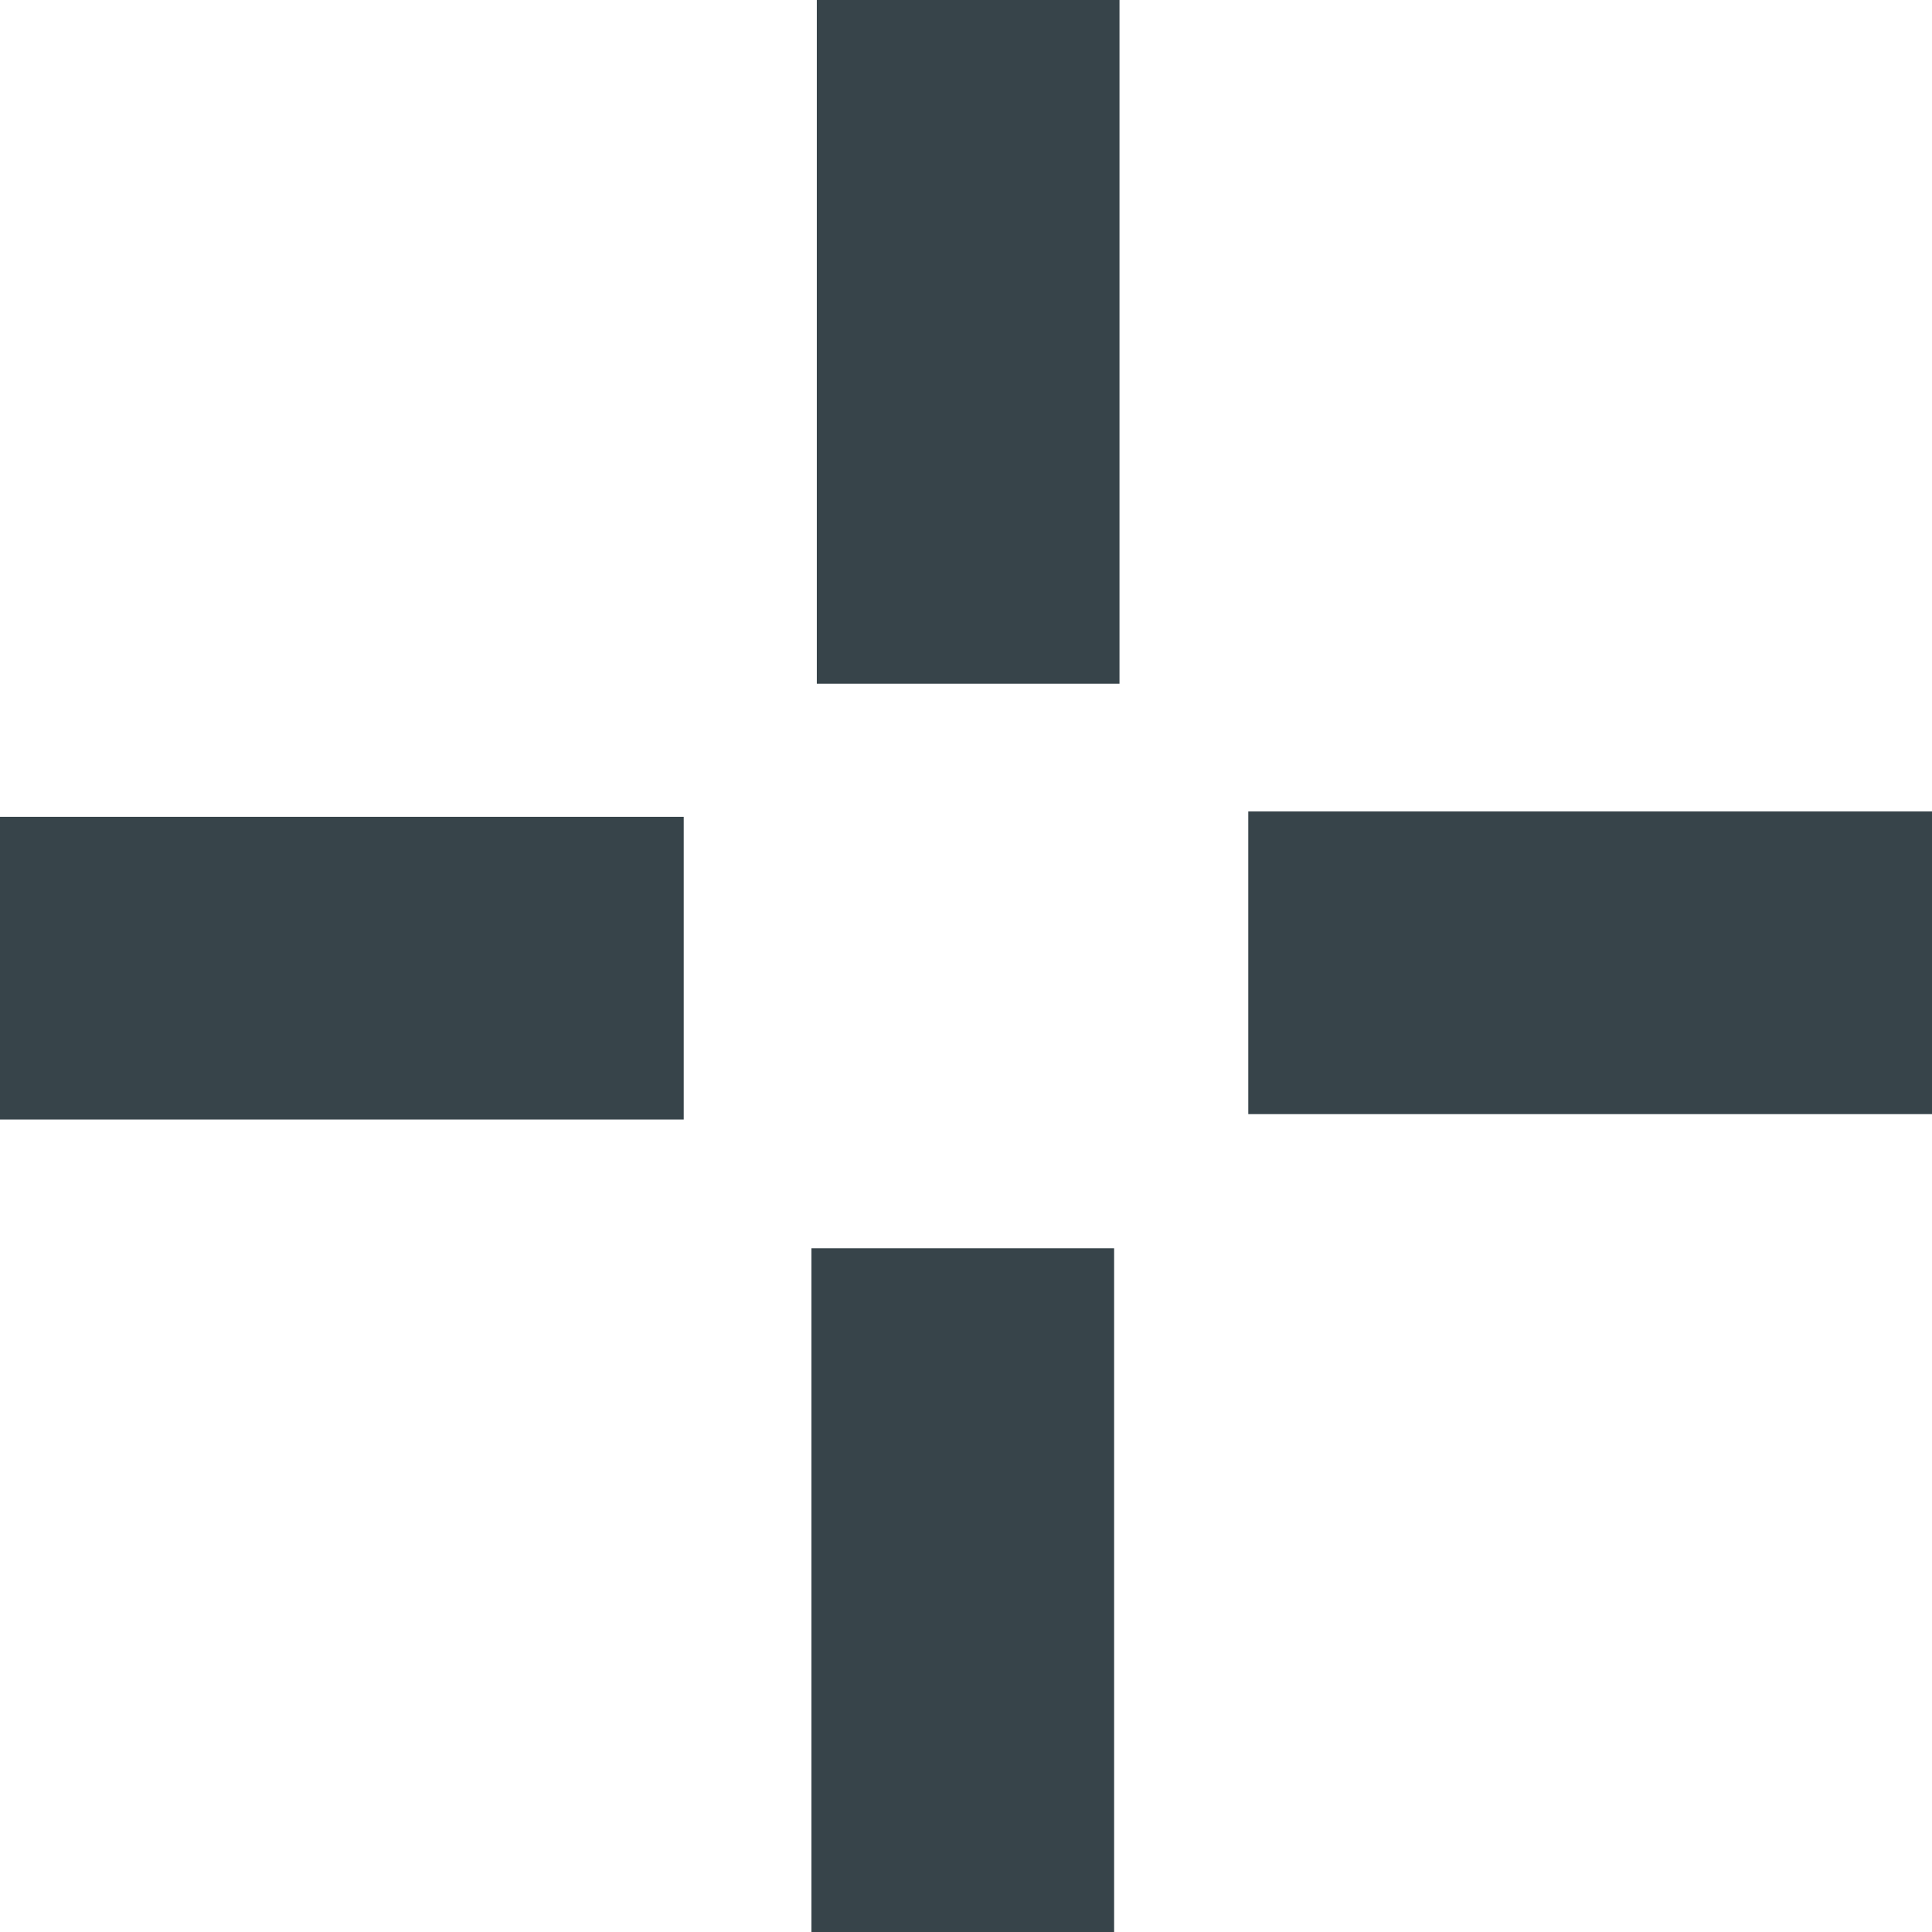
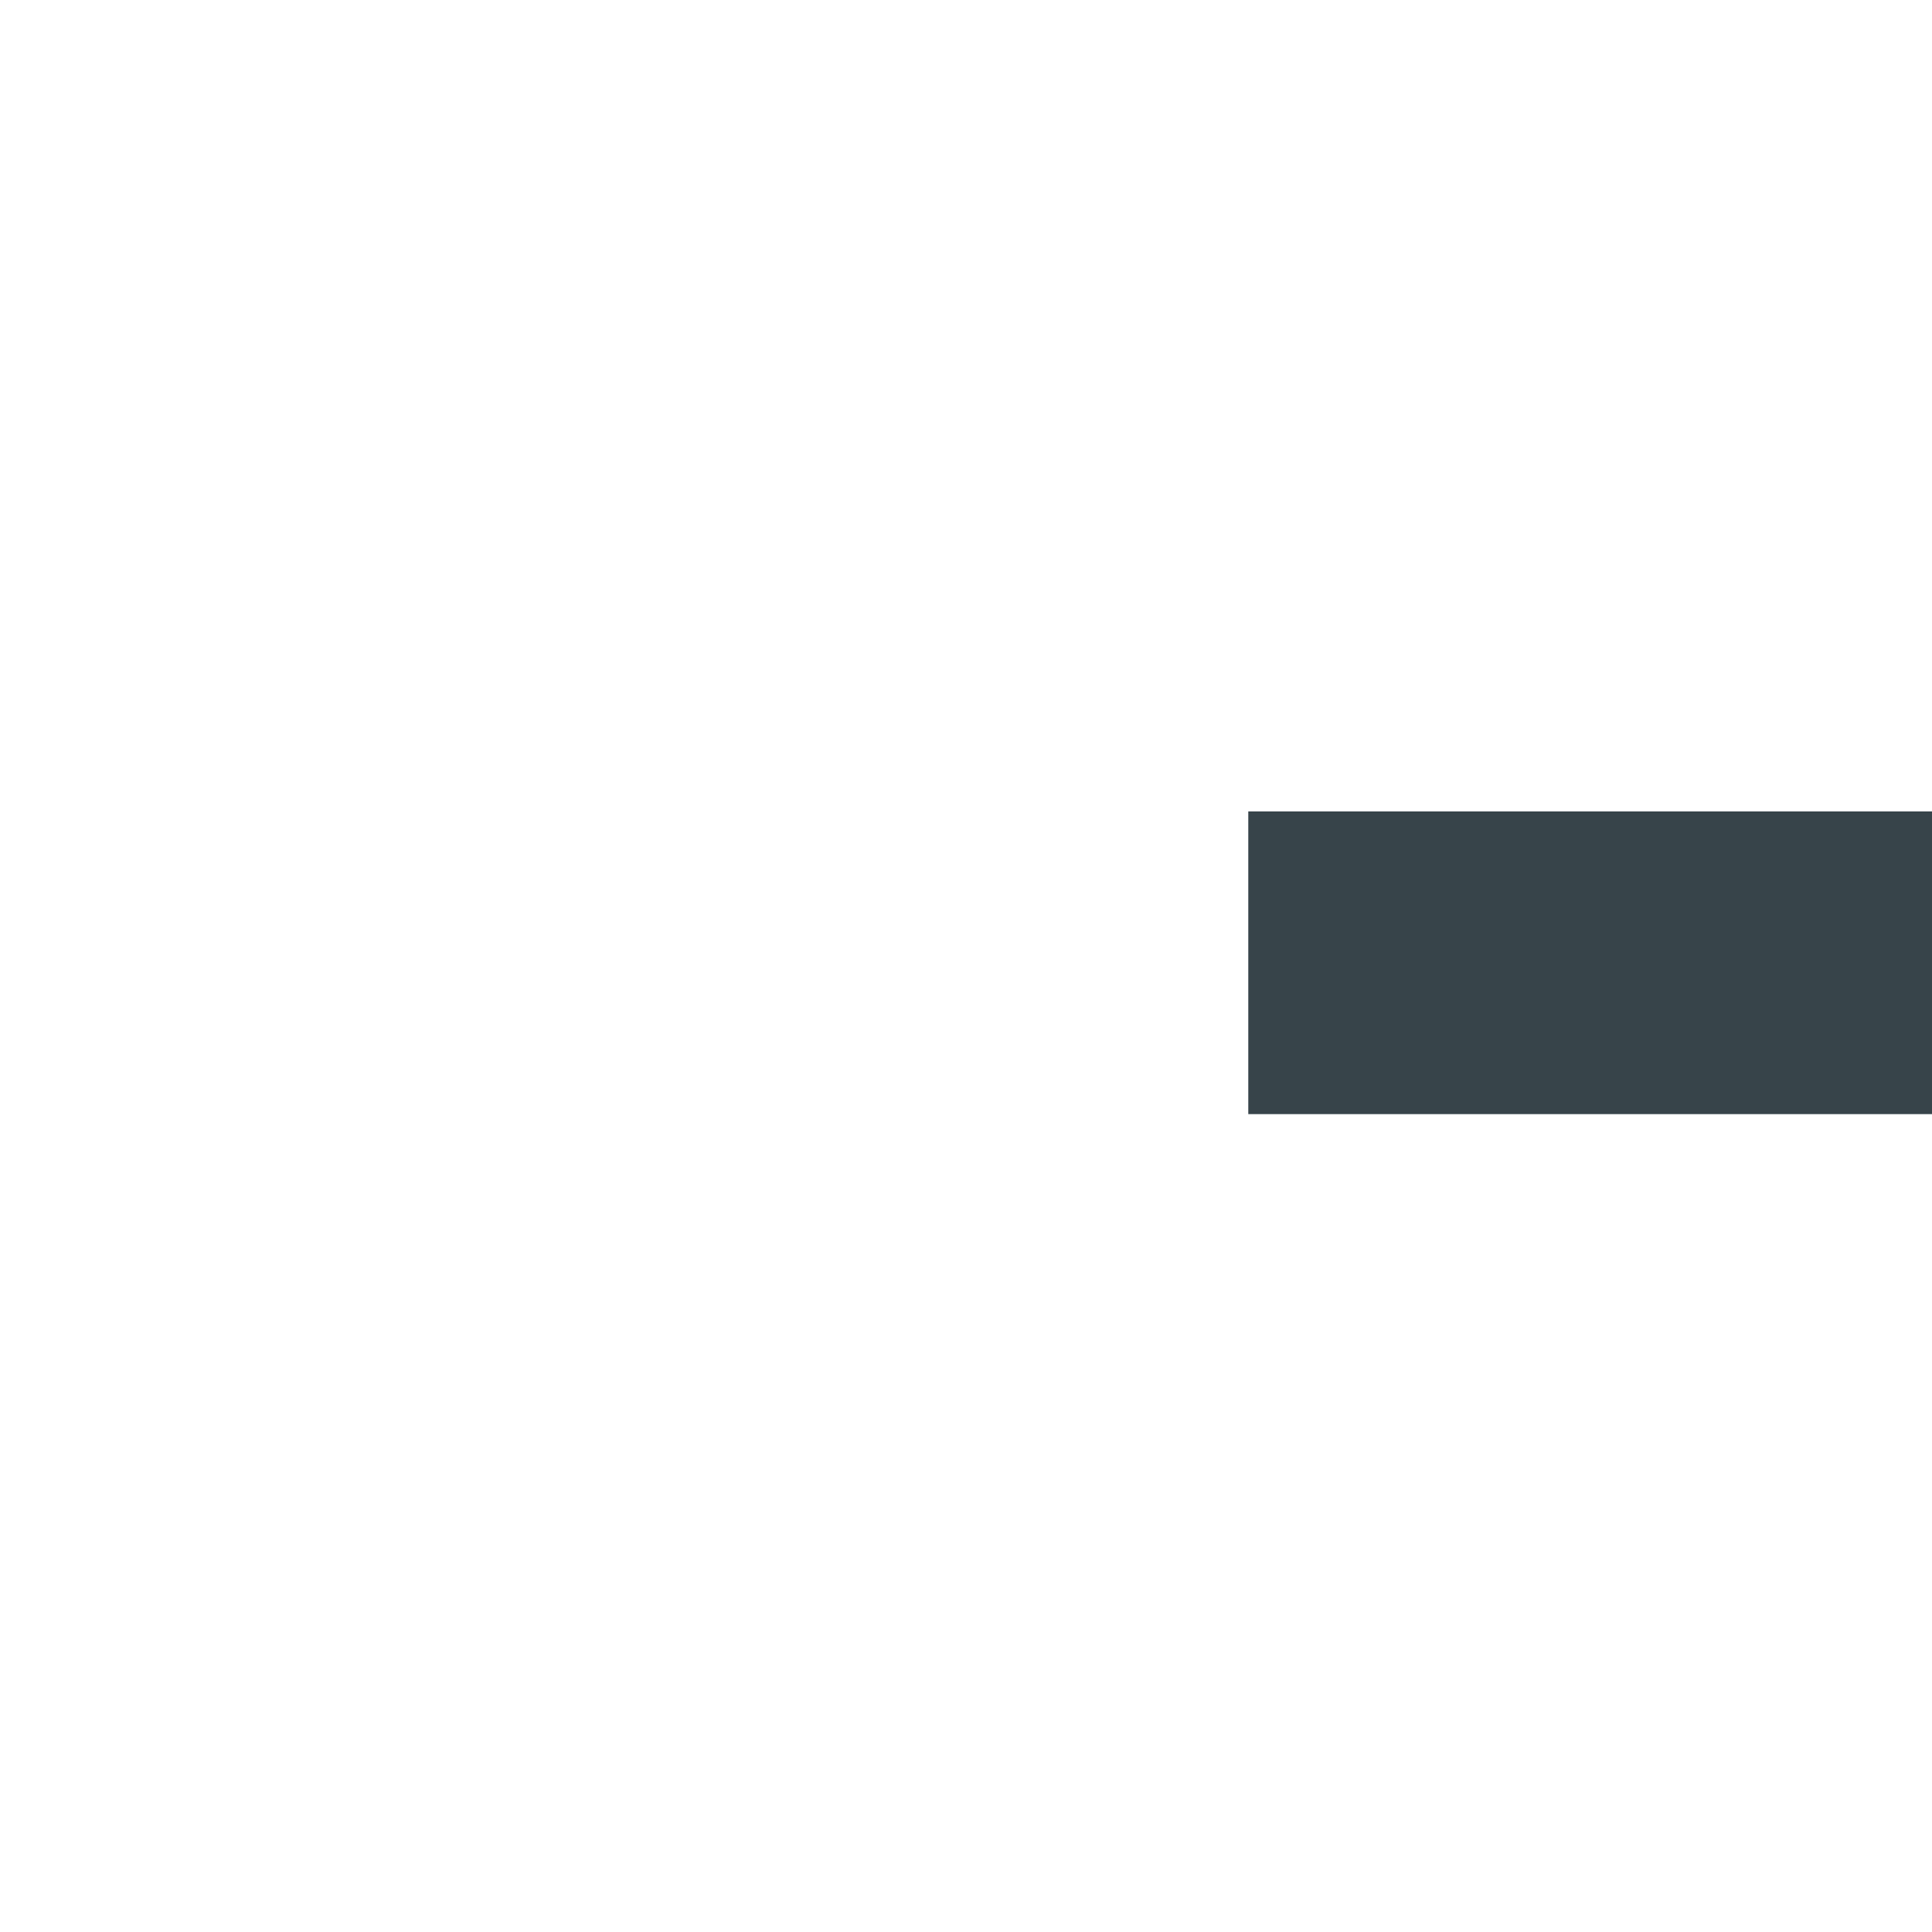
<svg xmlns="http://www.w3.org/2000/svg" id="Layer_2" viewBox="0 0 18 18">
  <defs>
    <style>.cls-1{fill:#37444a;stroke-width:0px;}</style>
  </defs>
  <g id="Layer_1-2">
-     <rect class="cls-1" x="7.61" y="0" width="2.82" height="6.37" />
    <rect class="cls-1" x="11.63" y="7.56" width="6.37" height="2.82" />
-     <rect class="cls-1" x="7.56" y="11.63" width="2.82" height="6.37" />
-     <rect class="cls-1" x="0" y="7.61" width="6.37" height="2.82" />
  </g>
</svg>